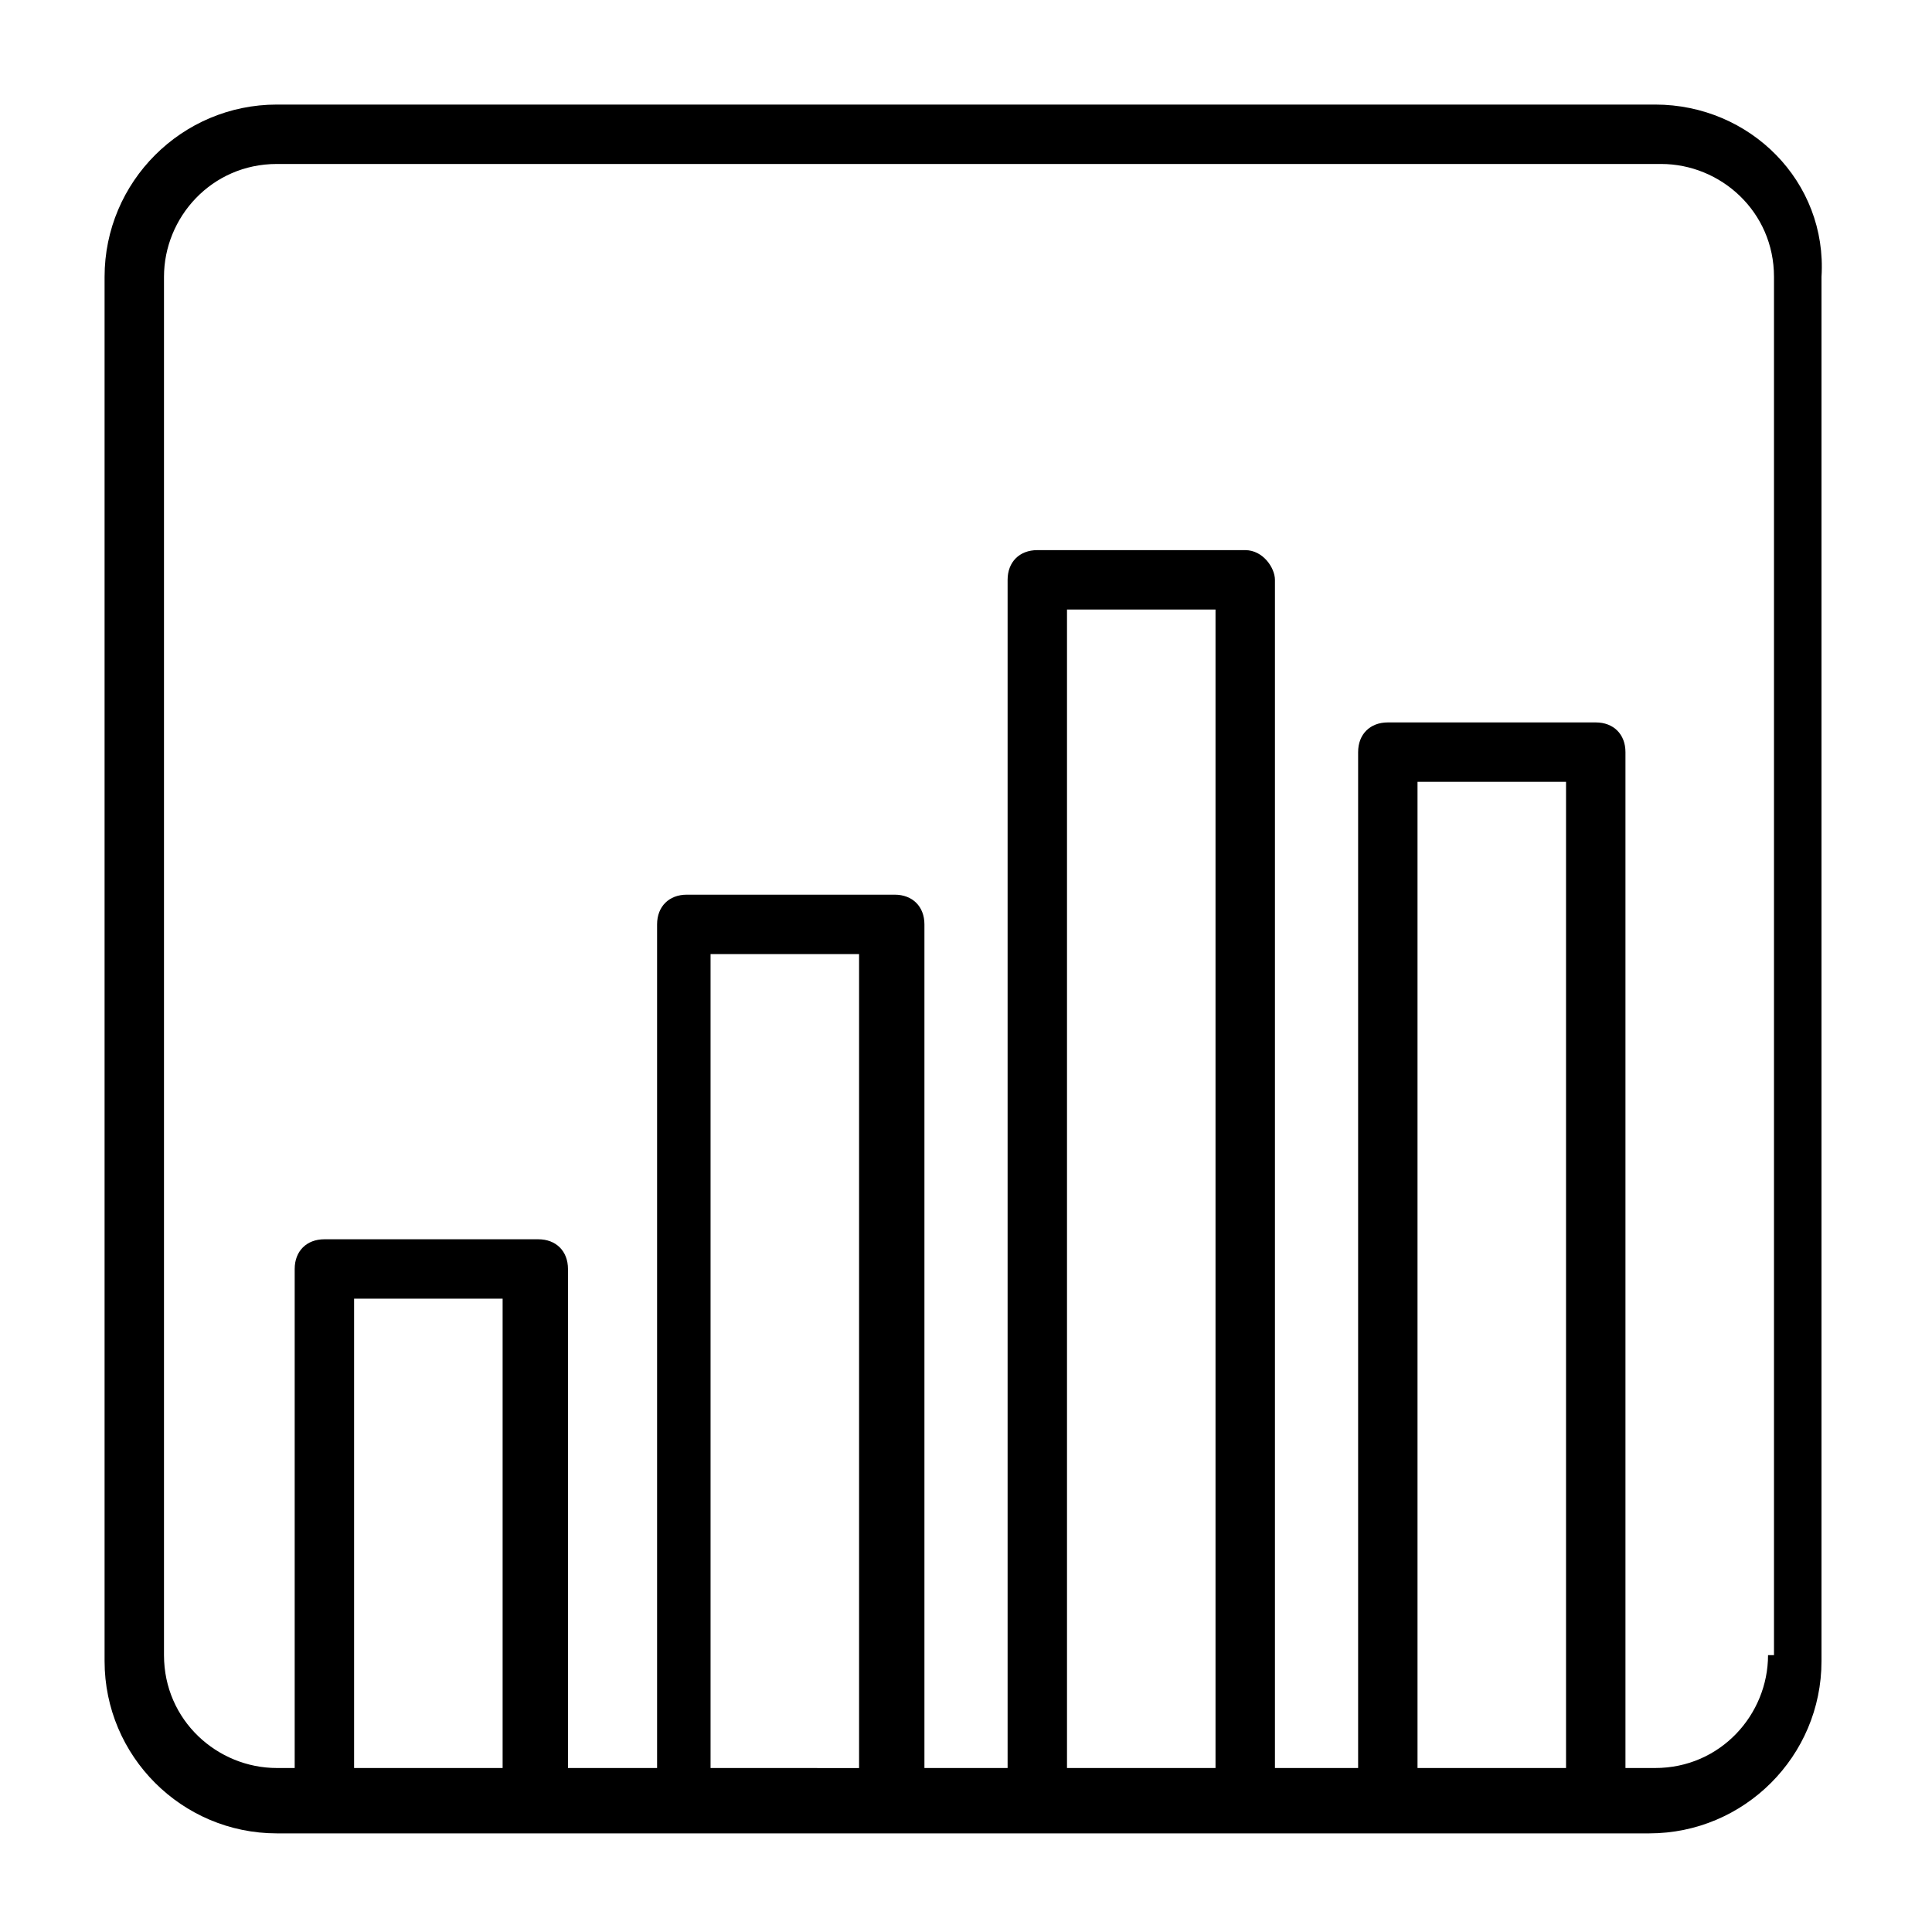
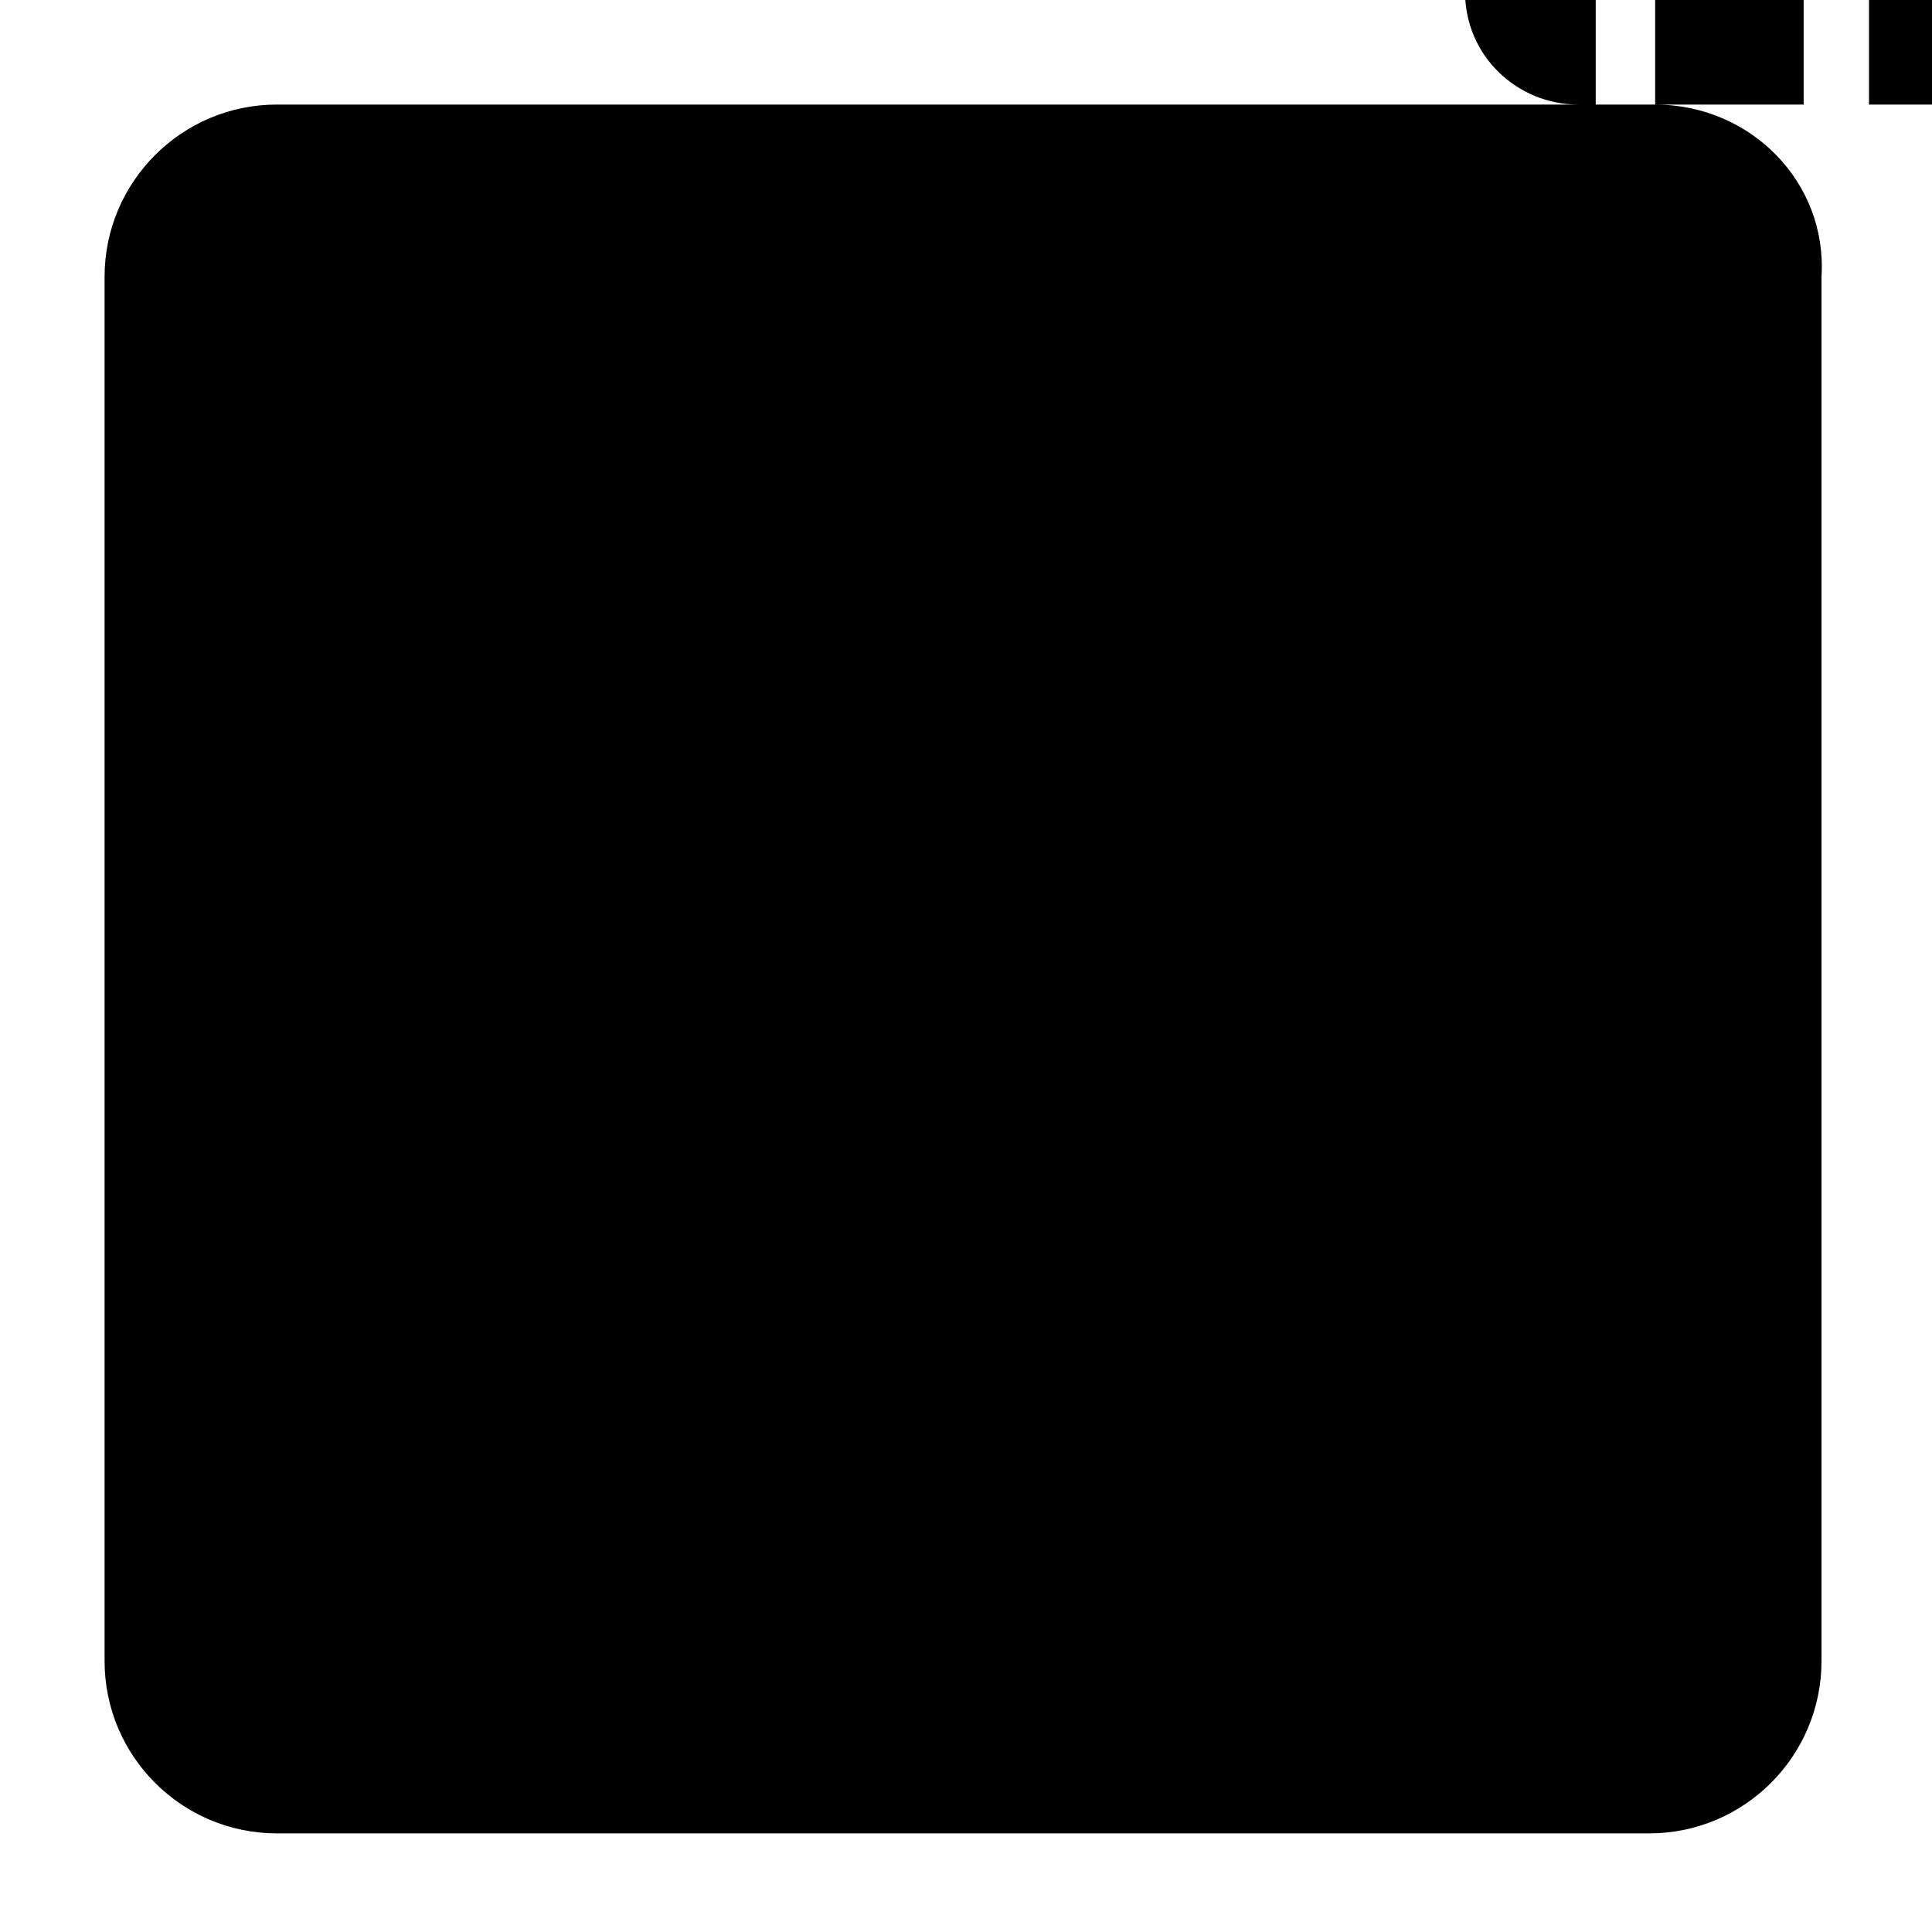
<svg xmlns="http://www.w3.org/2000/svg" fill="#000000" width="800px" height="800px" version="1.1" viewBox="144 144 512 512">
-   <path d="m582.63 171.71h-365.26c-25.191 0-45.656 20.469-45.656 45.656v366.84c0 25.191 20.469 45.656 45.656 45.656h363.69c25.191 0 45.656-20.469 45.656-45.656v-366.84c1.578-25.191-18.891-45.656-44.082-45.656zm-344.79 440.83v-124.38h39.359v124.38zm94.465 0v-215.69h39.359v215.7zm94.461 0v-307.01h39.359v307.01zm92.891 0v-261.35h39.359v261.35zm92.891-29.914c0 15.742-12.594 29.914-29.914 29.914h-7.871v-269.22c0-4.723-3.148-7.871-7.871-7.871h-55.105c-4.723 0-7.871 3.148-7.871 7.871v269.22h-22.043v-314.88c0-3.148-3.148-7.871-7.871-7.871h-55.105c-4.723 0-7.871 3.148-7.871 7.871v314.88h-22.043v-223.57c0-4.723-3.148-7.871-7.871-7.871h-55.105c-4.723 0-7.871 3.148-7.871 7.871v223.57h-23.617v-132.25c0-4.723-3.148-7.871-7.871-7.871h-56.68c-4.723 0-7.871 3.148-7.871 7.871v132.25h-4.723c-15.742 0-29.914-12.594-29.914-29.914v-365.26c0-15.742 12.594-29.914 29.914-29.914h366.84c15.742 0 29.914 12.594 29.914 29.914v365.26z" />
+   <path d="m582.63 171.71h-365.26c-25.191 0-45.656 20.469-45.656 45.656v366.84c0 25.191 20.469 45.656 45.656 45.656h363.69c25.191 0 45.656-20.469 45.656-45.656v-366.84c1.578-25.191-18.891-45.656-44.082-45.656zv-124.38h39.359v124.38zm94.465 0v-215.69h39.359v215.7zm94.461 0v-307.01h39.359v307.01zm92.891 0v-261.35h39.359v261.35zm92.891-29.914c0 15.742-12.594 29.914-29.914 29.914h-7.871v-269.22c0-4.723-3.148-7.871-7.871-7.871h-55.105c-4.723 0-7.871 3.148-7.871 7.871v269.22h-22.043v-314.88c0-3.148-3.148-7.871-7.871-7.871h-55.105c-4.723 0-7.871 3.148-7.871 7.871v314.88h-22.043v-223.57c0-4.723-3.148-7.871-7.871-7.871h-55.105c-4.723 0-7.871 3.148-7.871 7.871v223.57h-23.617v-132.25c0-4.723-3.148-7.871-7.871-7.871h-56.68c-4.723 0-7.871 3.148-7.871 7.871v132.25h-4.723c-15.742 0-29.914-12.594-29.914-29.914v-365.26c0-15.742 12.594-29.914 29.914-29.914h366.84c15.742 0 29.914 12.594 29.914 29.914v365.26z" />
</svg>